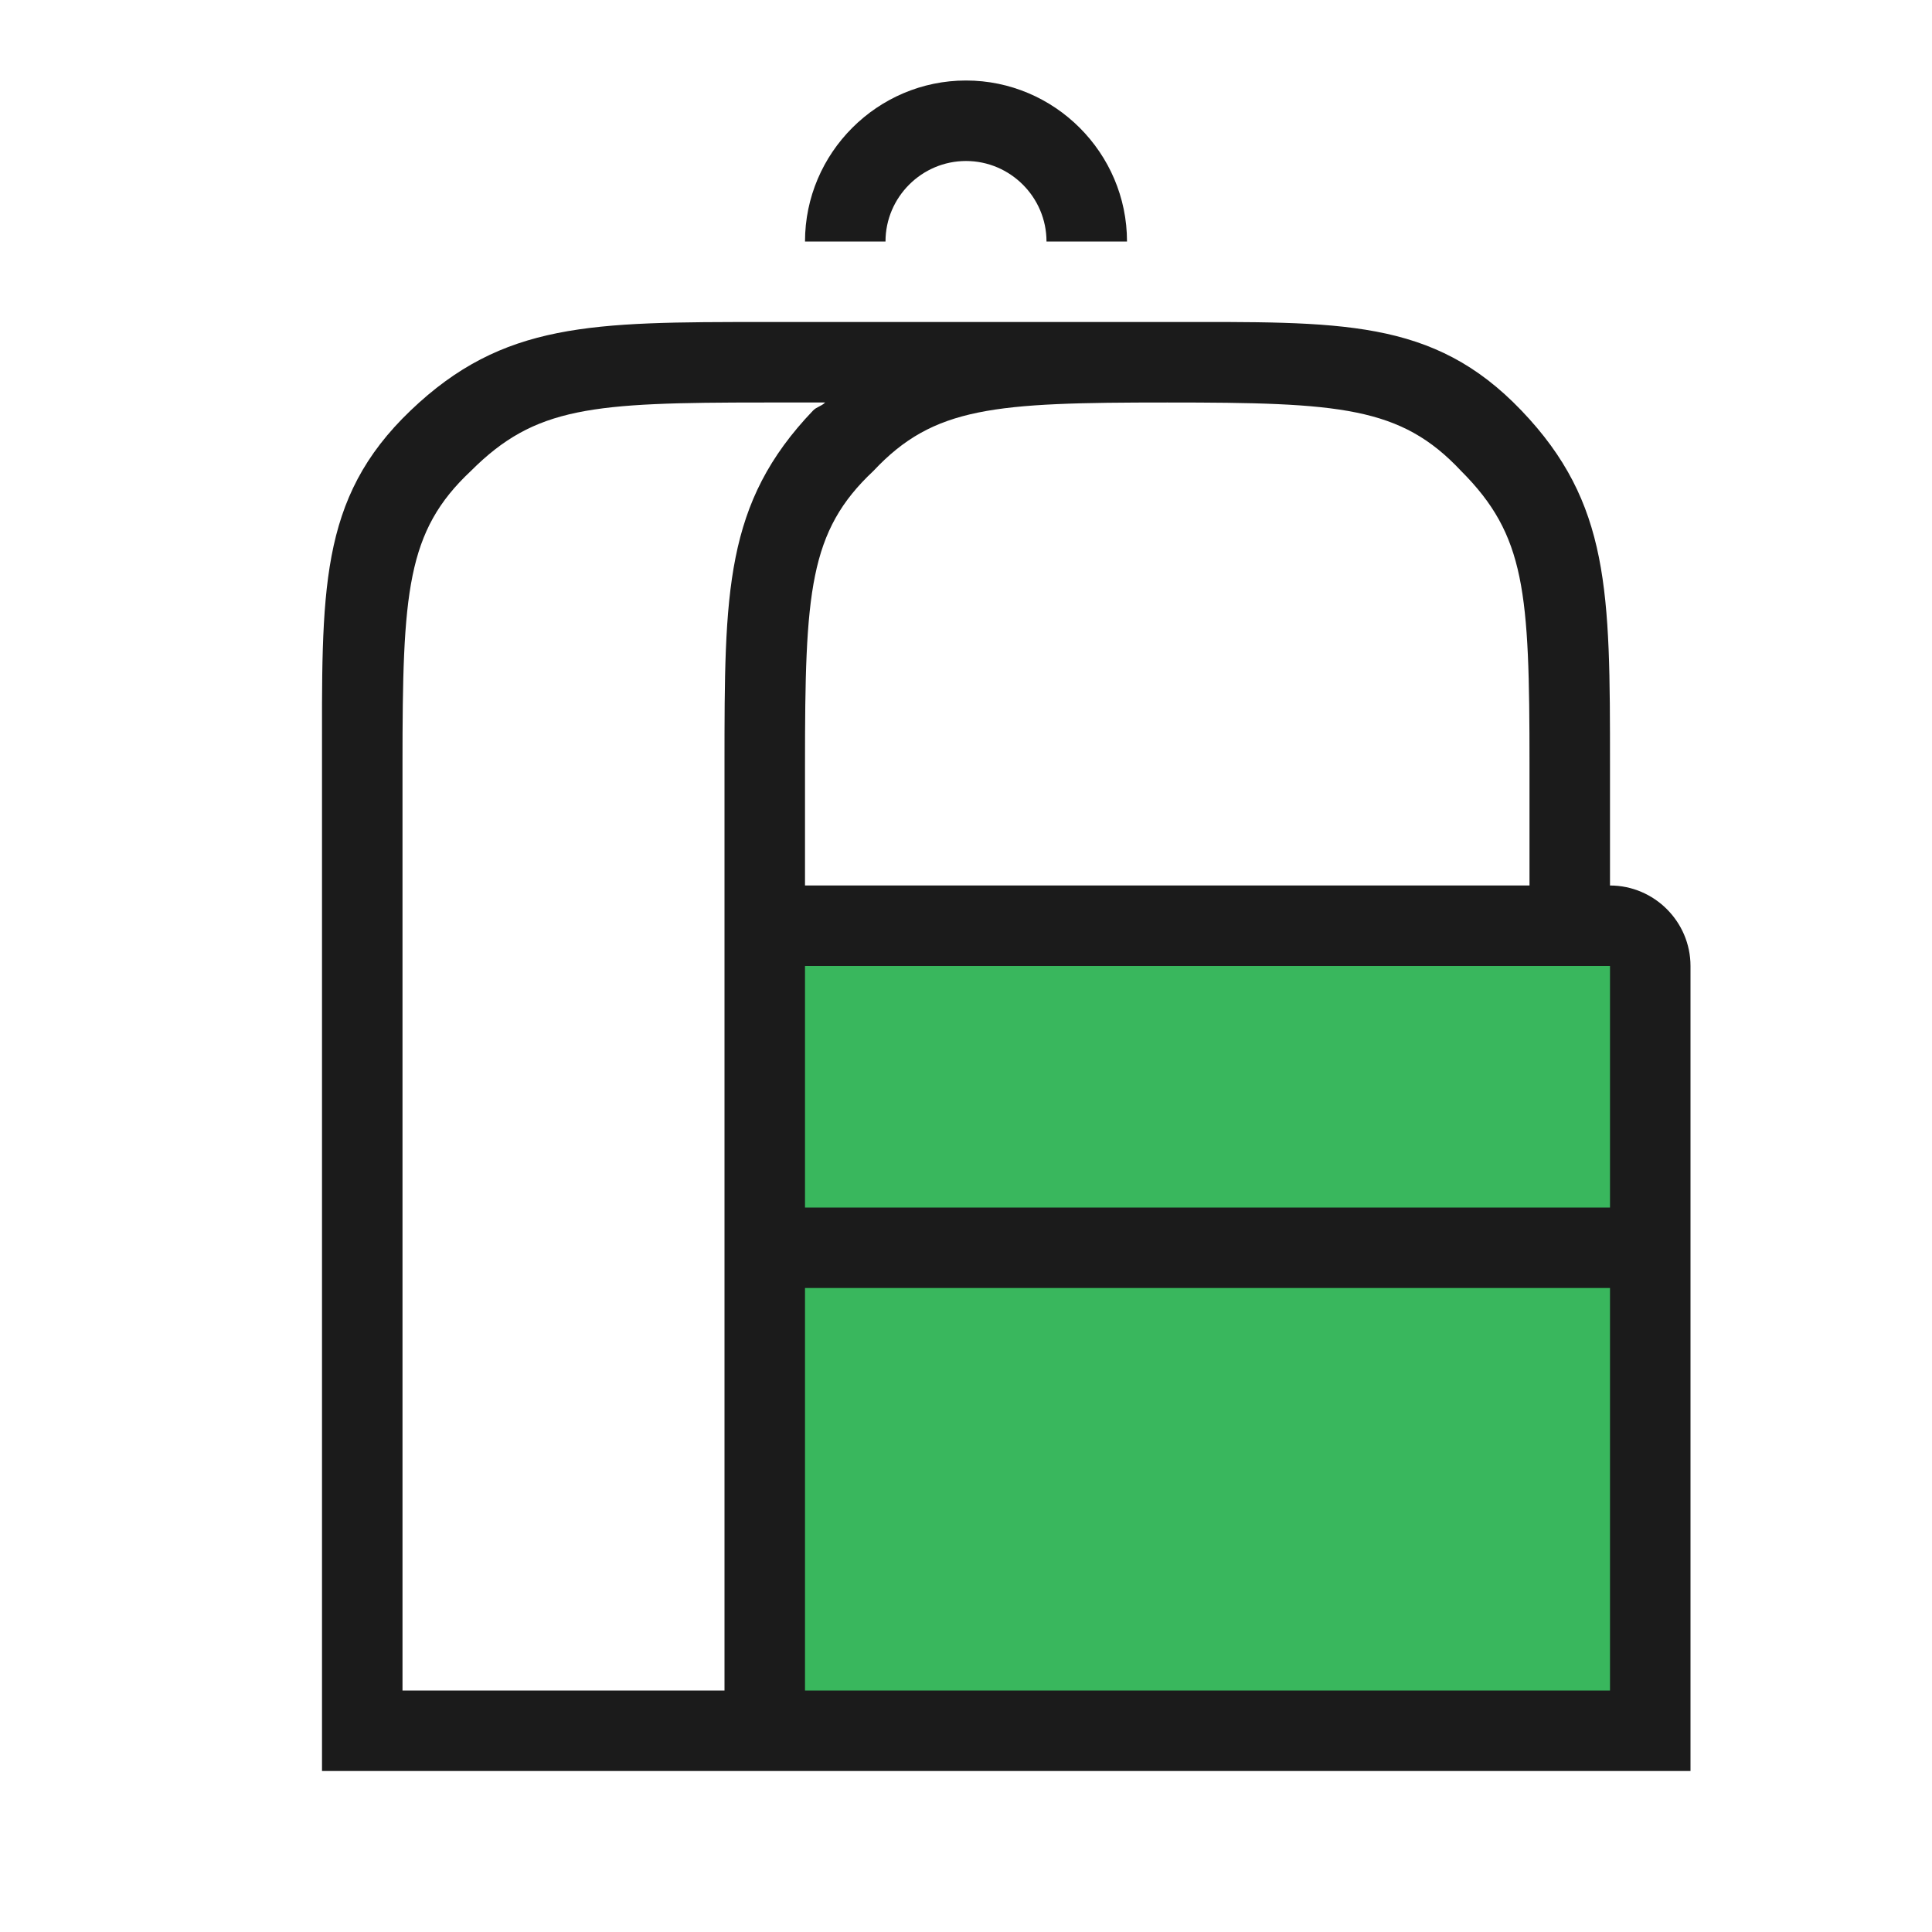
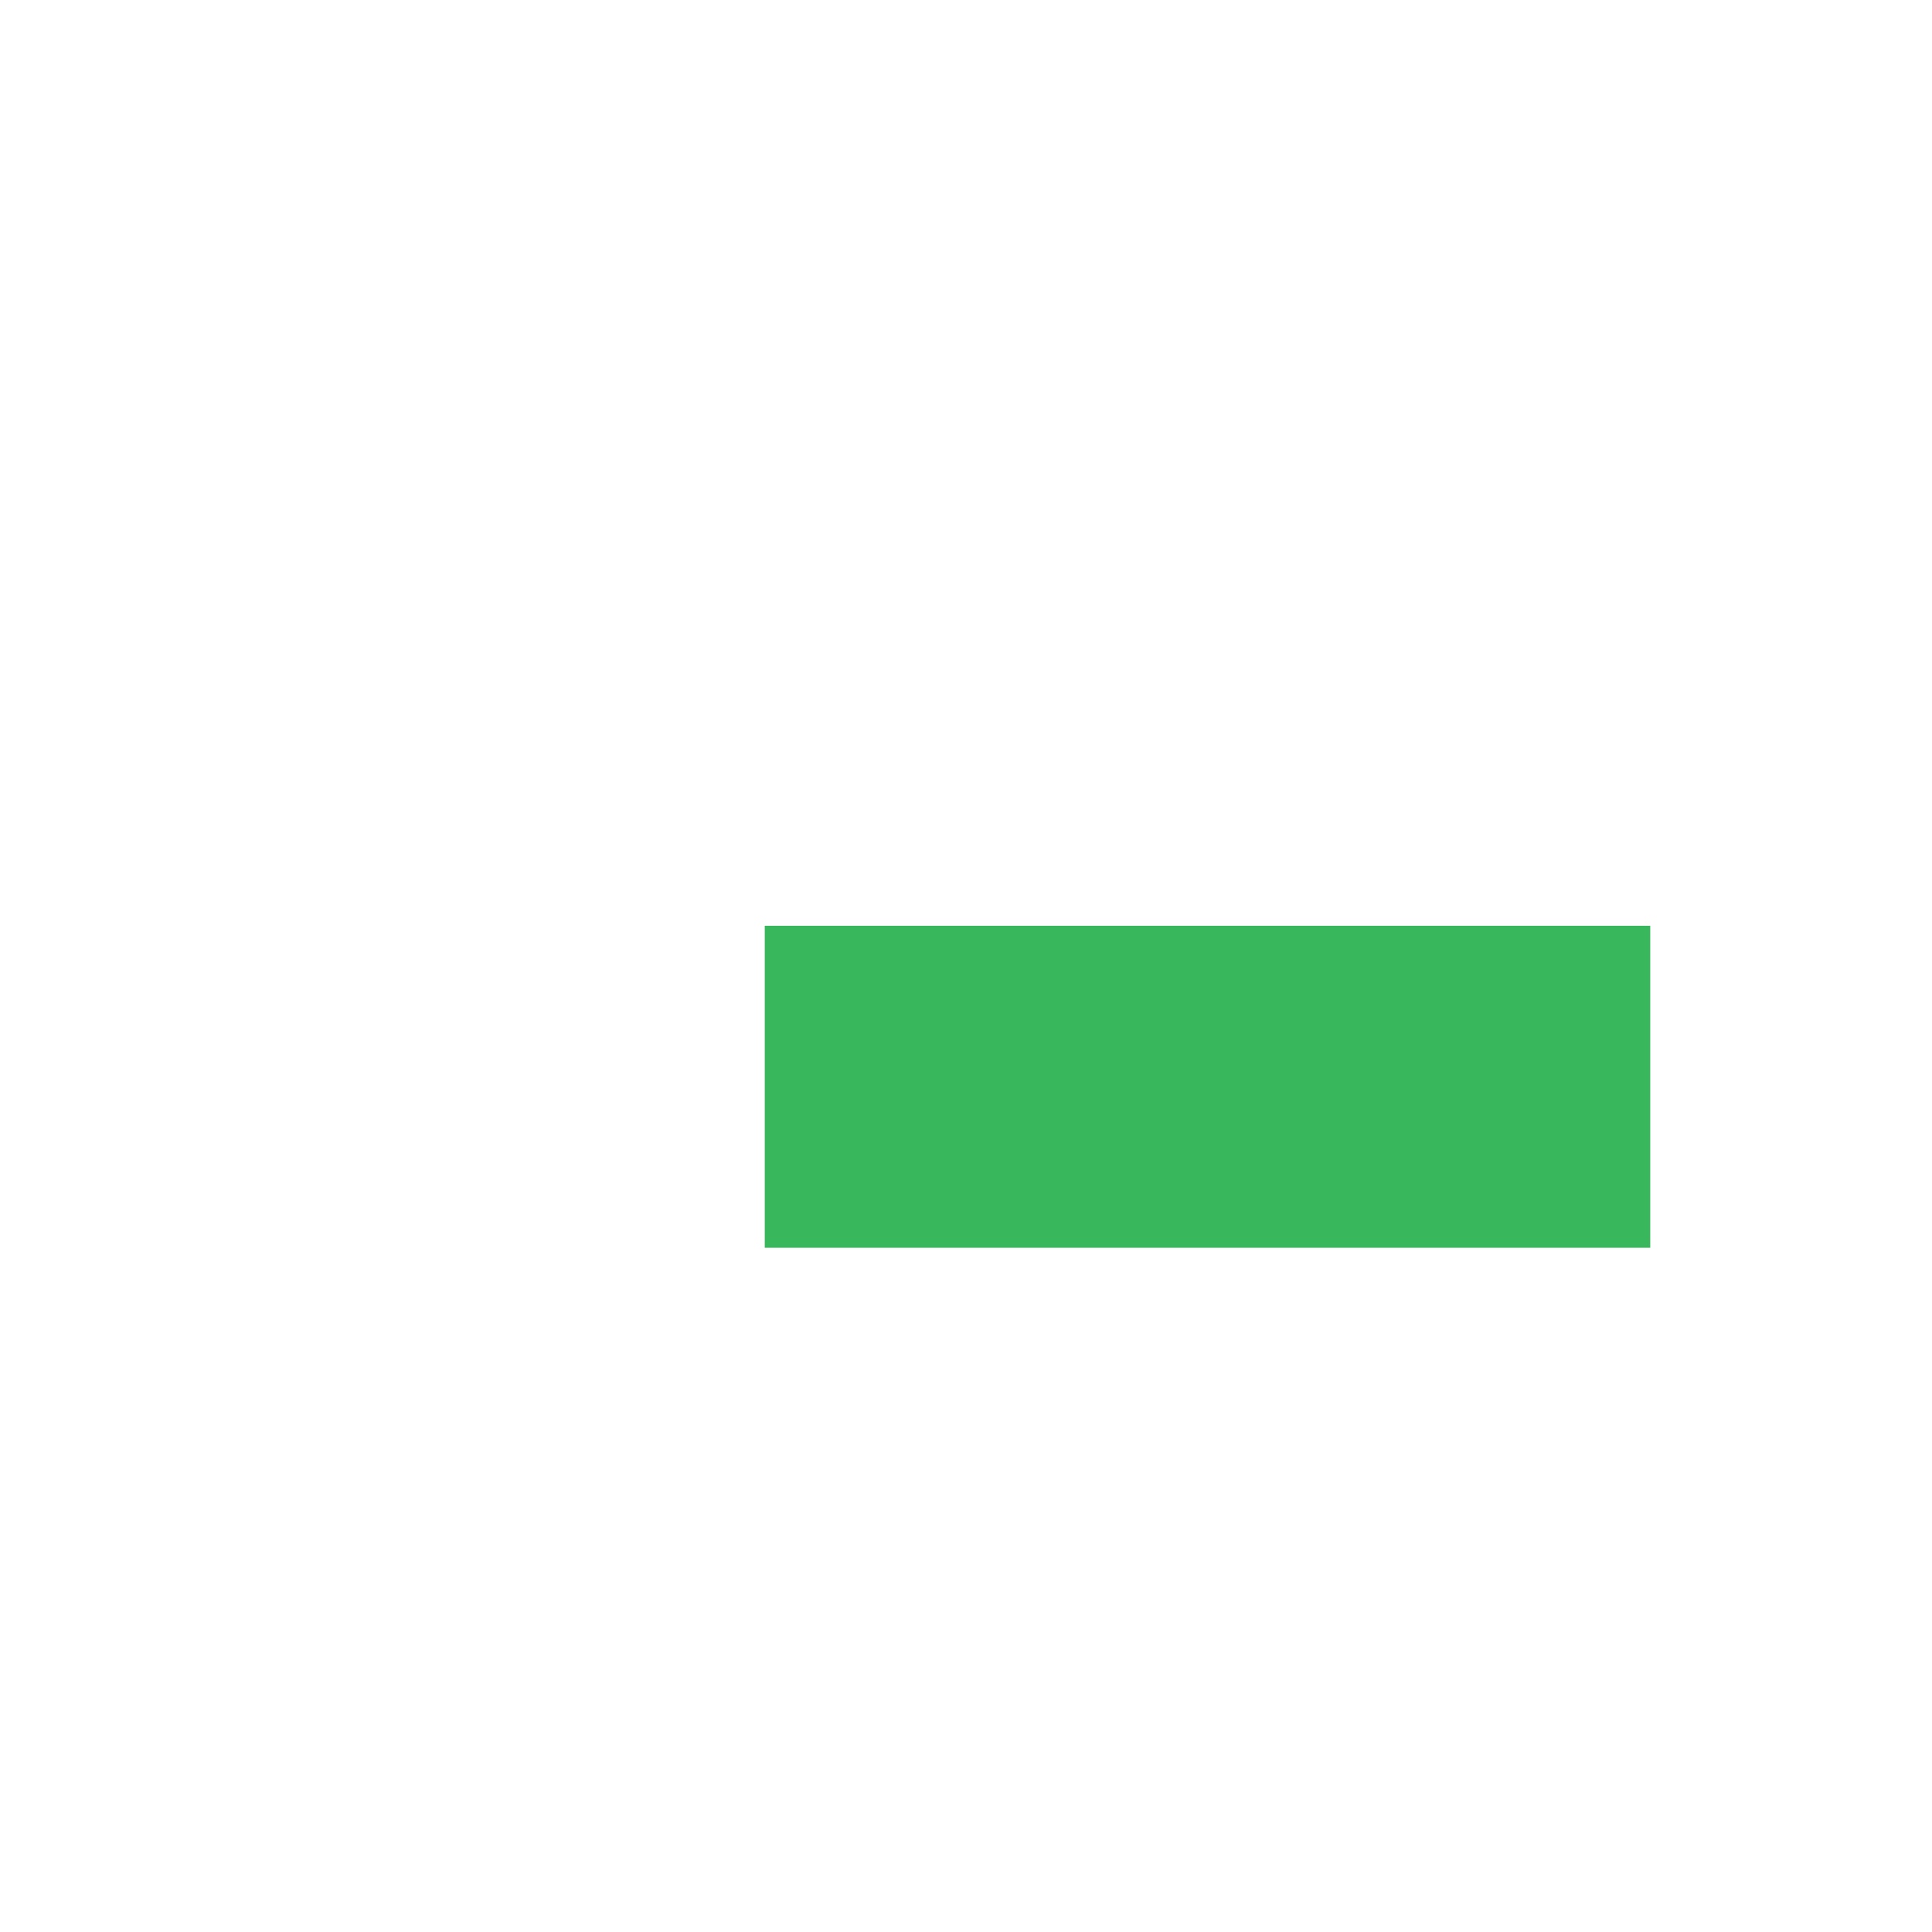
<svg xmlns="http://www.w3.org/2000/svg" version="1.1" id="Layer_1" x="0px" y="0px" viewBox="0 0 48 48" style="enable-background:new 0 0 48 48;" xml:space="preserve">
  <style type="text/css">
	.st0{fill:#39B75D;}
	.st1{fill:#1B1B1B;}
</style>
  <g>
-     <path id="Vector" class="st0" d="M41,31H19v12h22V31z" />
    <path id="Vector_2" class="st0" d="M41,23H19v8h22V23z" />
-     <path id="Vector_3" class="st1" d="M40,22v-3c0-4.3,0-6.5-2.2-8.8C35.6,7.9,33.3,8,29,8H19c-4.3,0-6.5,0-8.8,2.2   C7.9,12.4,8,14.7,8,19v25h34V24C42,22.9,41.1,22,40,22z M29,10c4.3,0,5.8,0.1,7.3,1.7c1.6,1.6,1.7,3,1.7,7.3v3H20v-3   c0-4.3,0.1-5.8,1.7-7.3C23.2,10.1,24.7,10,29,10z M18,42h-8V19c0-4.3,0.1-5.8,1.7-7.3c1.6-1.6,3-1.7,7.3-1.7h1.5   c-0.1,0.1-0.2,0.1-0.3,0.2C18,12.5,18,14.7,18,19V42z M40,42H20V32h20V42z M40,30H20v-6h20V30z" />
-     <path id="Vector_4" class="st1" d="M24,4c1.1,0,2,0.9,2,2h2c0-2.2-1.8-4-4-4s-4,1.8-4,4h2C22,4.9,22.9,4,24,4z" />
  </g>
</svg>